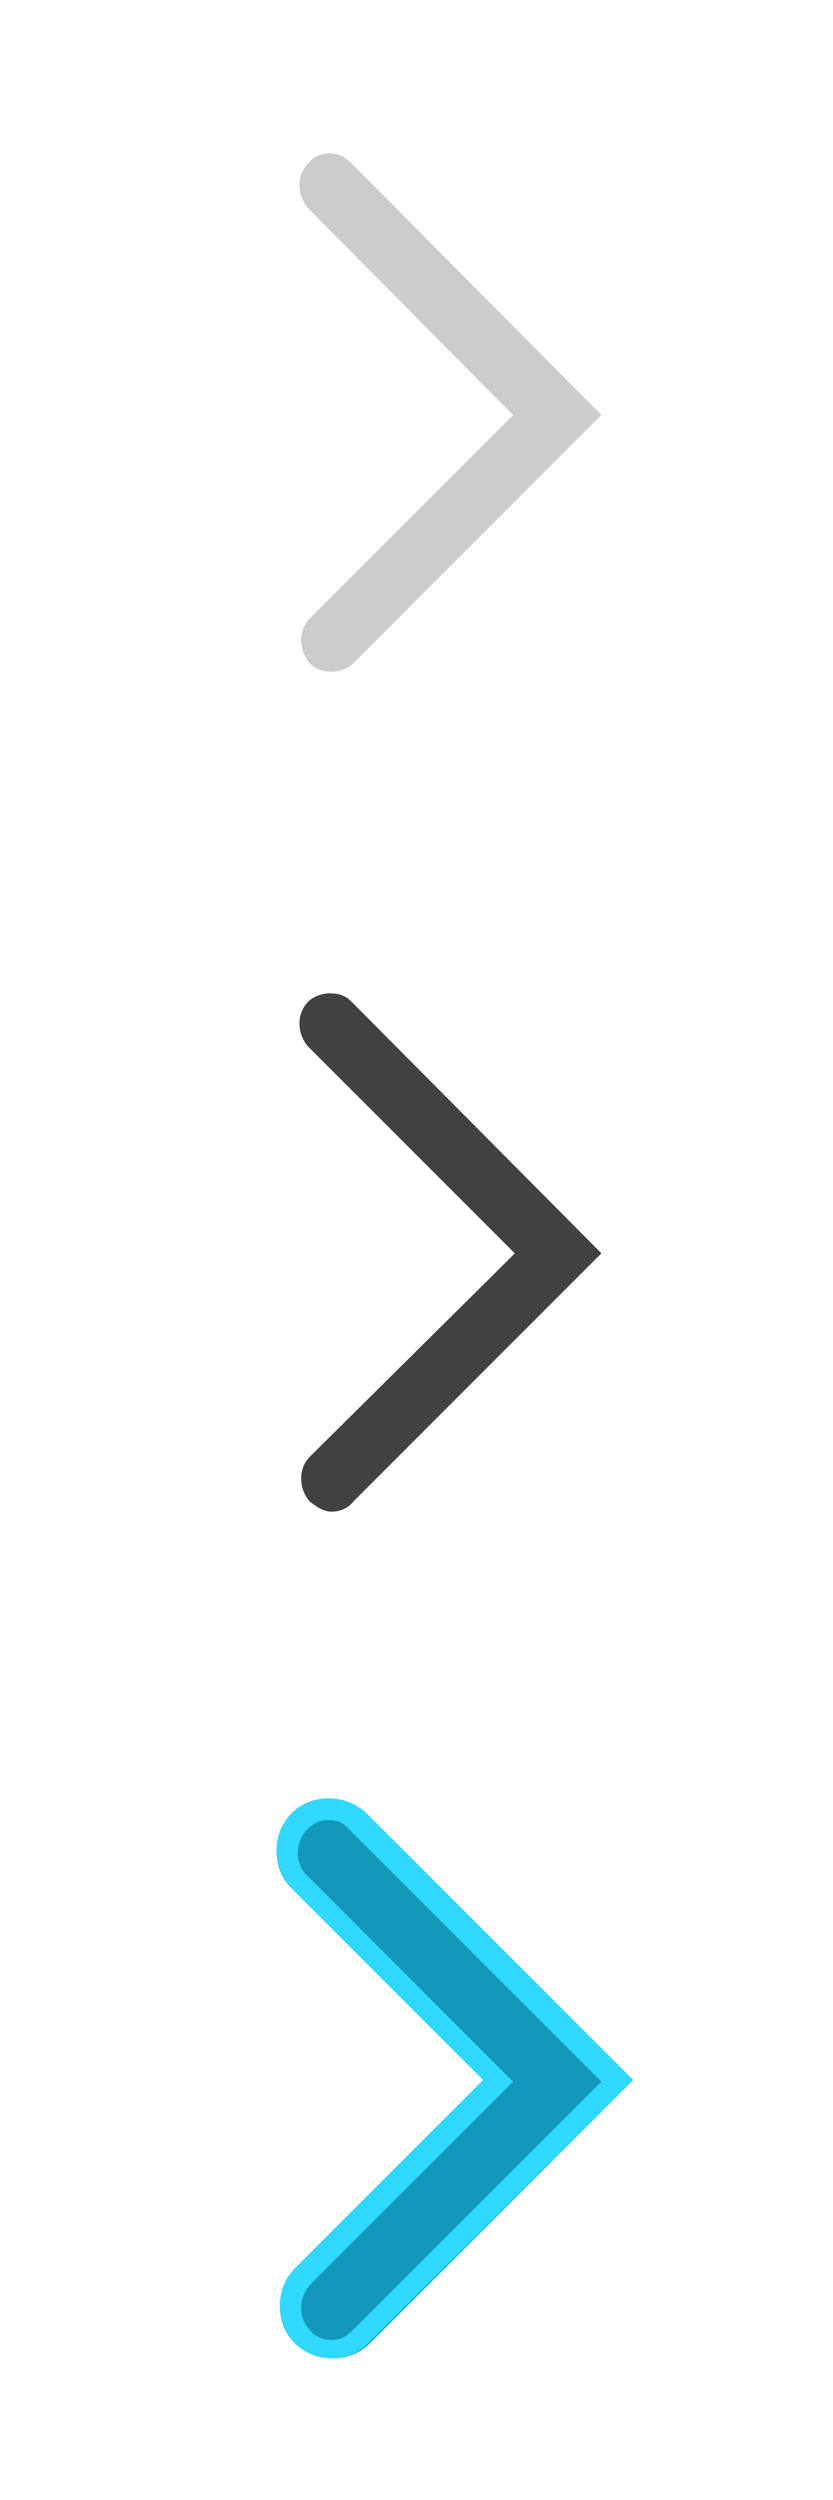
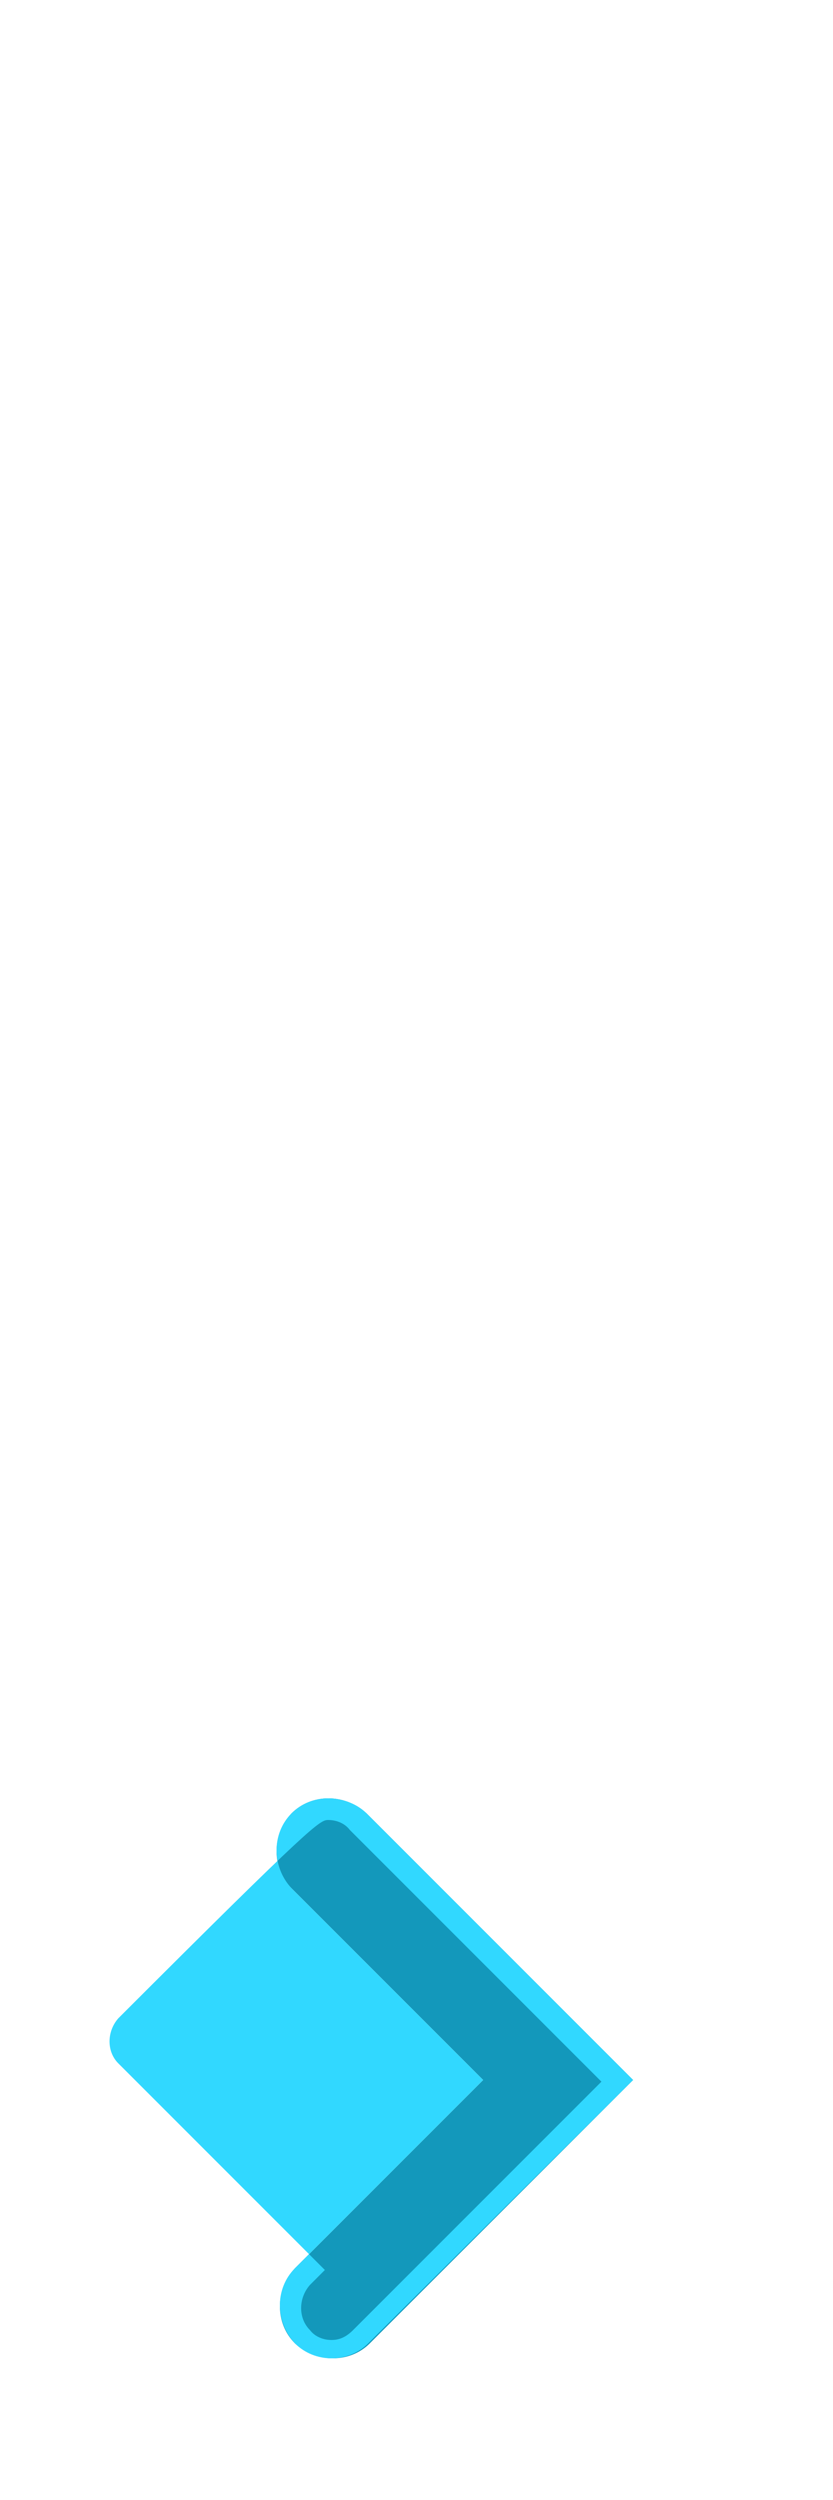
<svg xmlns="http://www.w3.org/2000/svg" version="1.1" id="Layer_1" x="0px" y="0px" viewBox="0 0 50 150" style="enable-background:new 0 0 50 150;" xml:space="preserve">
  <style type="text/css">
	.st0{fill:#414042;}
	.st1{fill:#CCCCCC;}
	.st2{fill:#1398BB;}
	.st3{fill:#31D8FF;}
</style>
-   <path class="st0" d="M21.1,60.1c-0.4-0.4-0.8-0.5-1.3-0.5s-1,0.2-1.3,0.5c-0.7,0.7-0.7,1.9,0,2.7l11.5,11.5l0.9,0.9l-0.9,0.9  L18.6,87.4c-0.7,0.7-0.7,1.9,0,2.7c0.4,0.3,0.8,0.6,1.3,0.6s1-0.2,1.3-0.6l14.9-14.9L21.1,60.1z" />
-   <path class="st1" d="M21.1,9.8c-0.4-0.4-0.8-0.6-1.3-0.6s-1,0.2-1.3,0.6c-0.7,0.7-0.7,1.9,0,2.7L29.9,24l0.9,0.9l-0.9,0.9L18.6,37.1  c-0.7,0.7-0.7,1.9,0,2.7c0.4,0.4,0.8,0.5,1.3,0.5s1-0.2,1.3-0.5l14.9-14.9L21.1,9.8z" />
  <path class="st2" d="M38,124.8l-15.8,15.8c-1.2,1.2-3.2,1.2-4.5,0c-1.2-1.2-1.2-3.2,0-4.5L29,124.8l-11.5-11.5  c-1.2-1.2-1.2-3.2,0-4.5c1.2-1.2,3.2-1.2,4.5,0L38,124.8z" />
-   <path class="st3" d="M19.7,109.2c0.5,0,1,0.2,1.3,0.6l15.1,15.1l-14.9,14.9c-0.4,0.4-0.8,0.6-1.3,0.6s-1-0.2-1.3-0.6  c-0.7-0.7-0.7-1.9,0-2.7l11.3-11.3l0.9-0.9l-0.9-0.9l-11.5-11.5c-0.7-0.7-0.7-1.9,0-2.7C18.8,109.4,19.2,109.2,19.7,109.2   M19.7,107.9c-0.8,0-1.6,0.3-2.2,0.9c-1.2,1.2-1.2,3.2,0,4.5L29,124.8l-11.3,11.3c-1.2,1.2-1.2,3.2,0,4.5c0.6,0.6,1.4,0.9,2.2,0.9  s1.6-0.3,2.2-0.9L38,124.8l-16-16C21.4,108.2,20.5,107.9,19.7,107.9L19.7,107.9z" />
+   <path class="st3" d="M19.7,109.2c0.5,0,1,0.2,1.3,0.6l15.1,15.1l-14.9,14.9c-0.4,0.4-0.8,0.6-1.3,0.6s-1-0.2-1.3-0.6  c-0.7-0.7-0.7-1.9,0-2.7l0.9-0.9l-0.9-0.9l-11.5-11.5c-0.7-0.7-0.7-1.9,0-2.7C18.8,109.4,19.2,109.2,19.7,109.2   M19.7,107.9c-0.8,0-1.6,0.3-2.2,0.9c-1.2,1.2-1.2,3.2,0,4.5L29,124.8l-11.3,11.3c-1.2,1.2-1.2,3.2,0,4.5c0.6,0.6,1.4,0.9,2.2,0.9  s1.6-0.3,2.2-0.9L38,124.8l-16-16C21.4,108.2,20.5,107.9,19.7,107.9L19.7,107.9z" />
  <g id="Layer_2">
</g>
</svg>